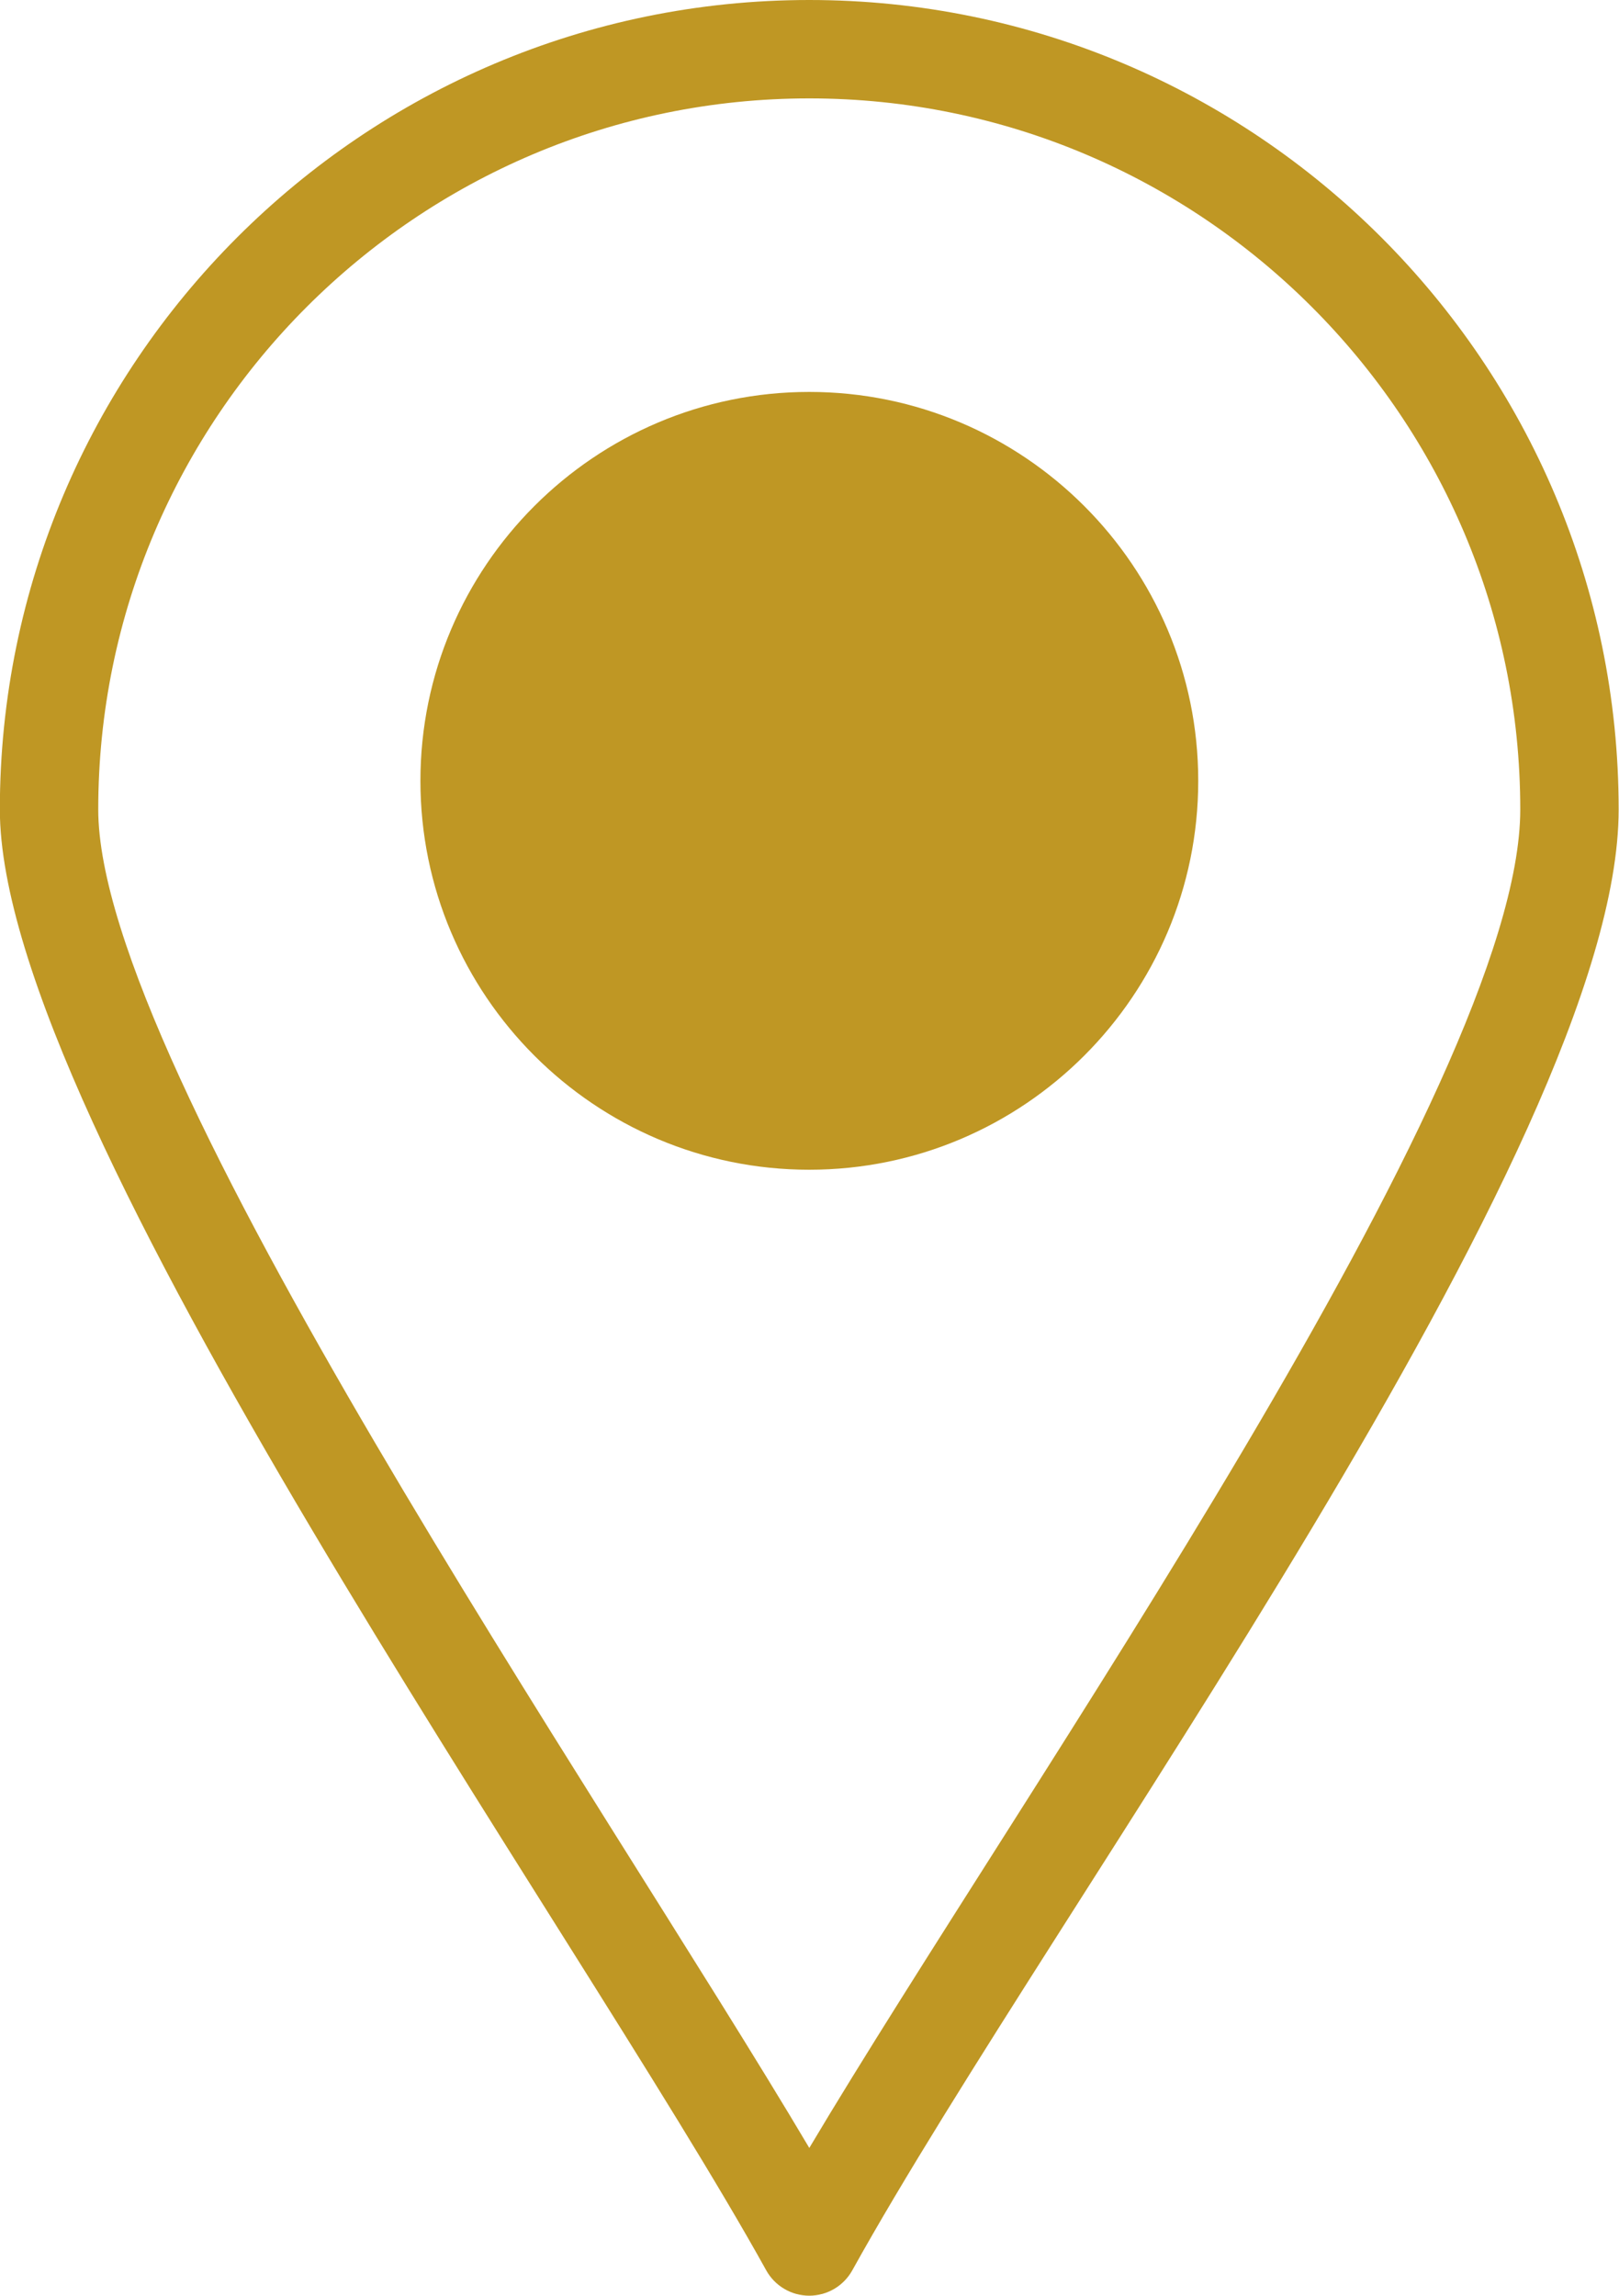
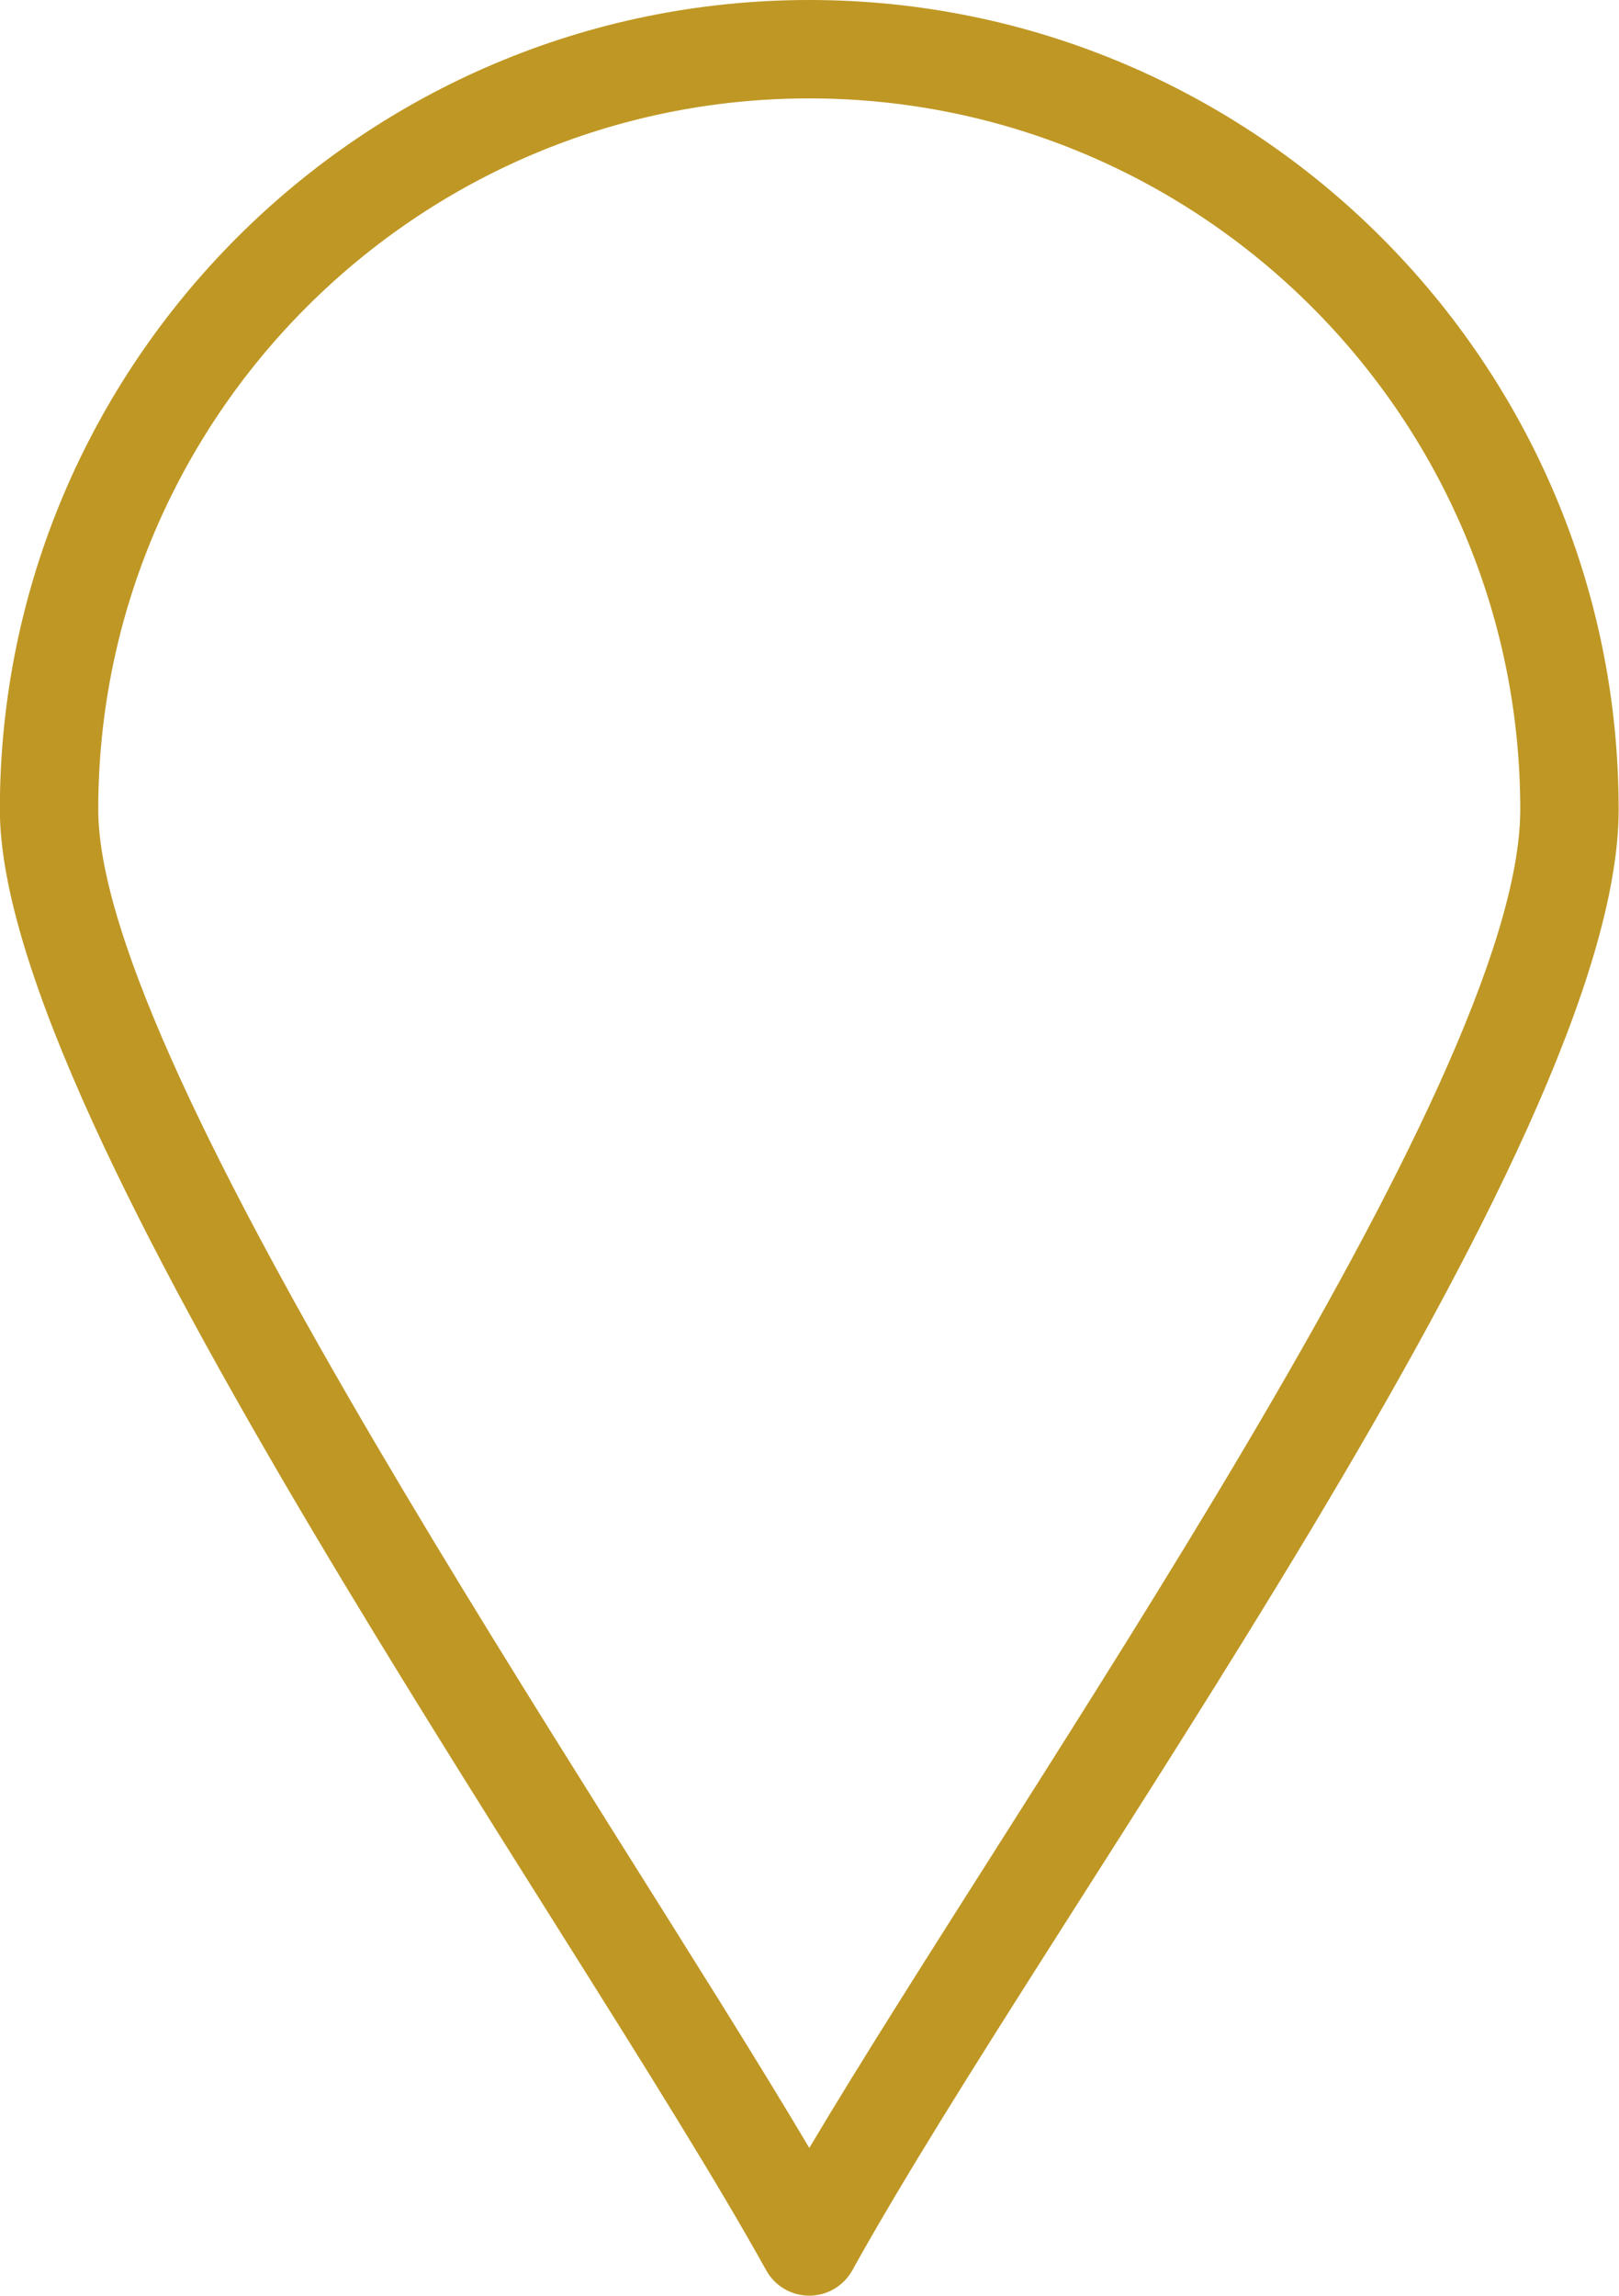
<svg xmlns="http://www.w3.org/2000/svg" fill="#bf9724" height="466.6" preserveAspectRatio="xMidYMid meet" version="1" viewBox="91.5 22.7 329.1 466.6" width="329.1" zoomAndPan="magnify">
  <g>
    <g id="change1_1">
      <path d="M256,22.7c-90.722,0-164.53,73.808-164.53,164.53c0,64.051,116.867,226.692,155.783,296.917 c1.762,3.18,5.11,5.152,8.745,5.153c0.001,0,0.001,0,0.002,0c3.634,0,6.981-1.972,8.745-5.148 C306.107,409.59,420.53,255.544,420.53,187.23C420.53,96.508,346.722,22.7,256,22.7z M256.01,459.272 C213.498,387.52,111.47,239.779,111.47,187.23c0-79.694,64.836-144.53,144.53-144.53s144.53,64.836,144.53,144.53 C400.53,243.147,299.275,386.505,256.01,459.272z" />
-       <path d="M256,102.36c-43.583,0-79.04,35.462-79.04,79.05c0,43.583,35.457,79.04,79.04,79.04c43.599,0,79.07-35.457,79.07-79.04 C335.07,137.822,299.599,102.36,256,102.36z" />
    </g>
  </g>
</svg>